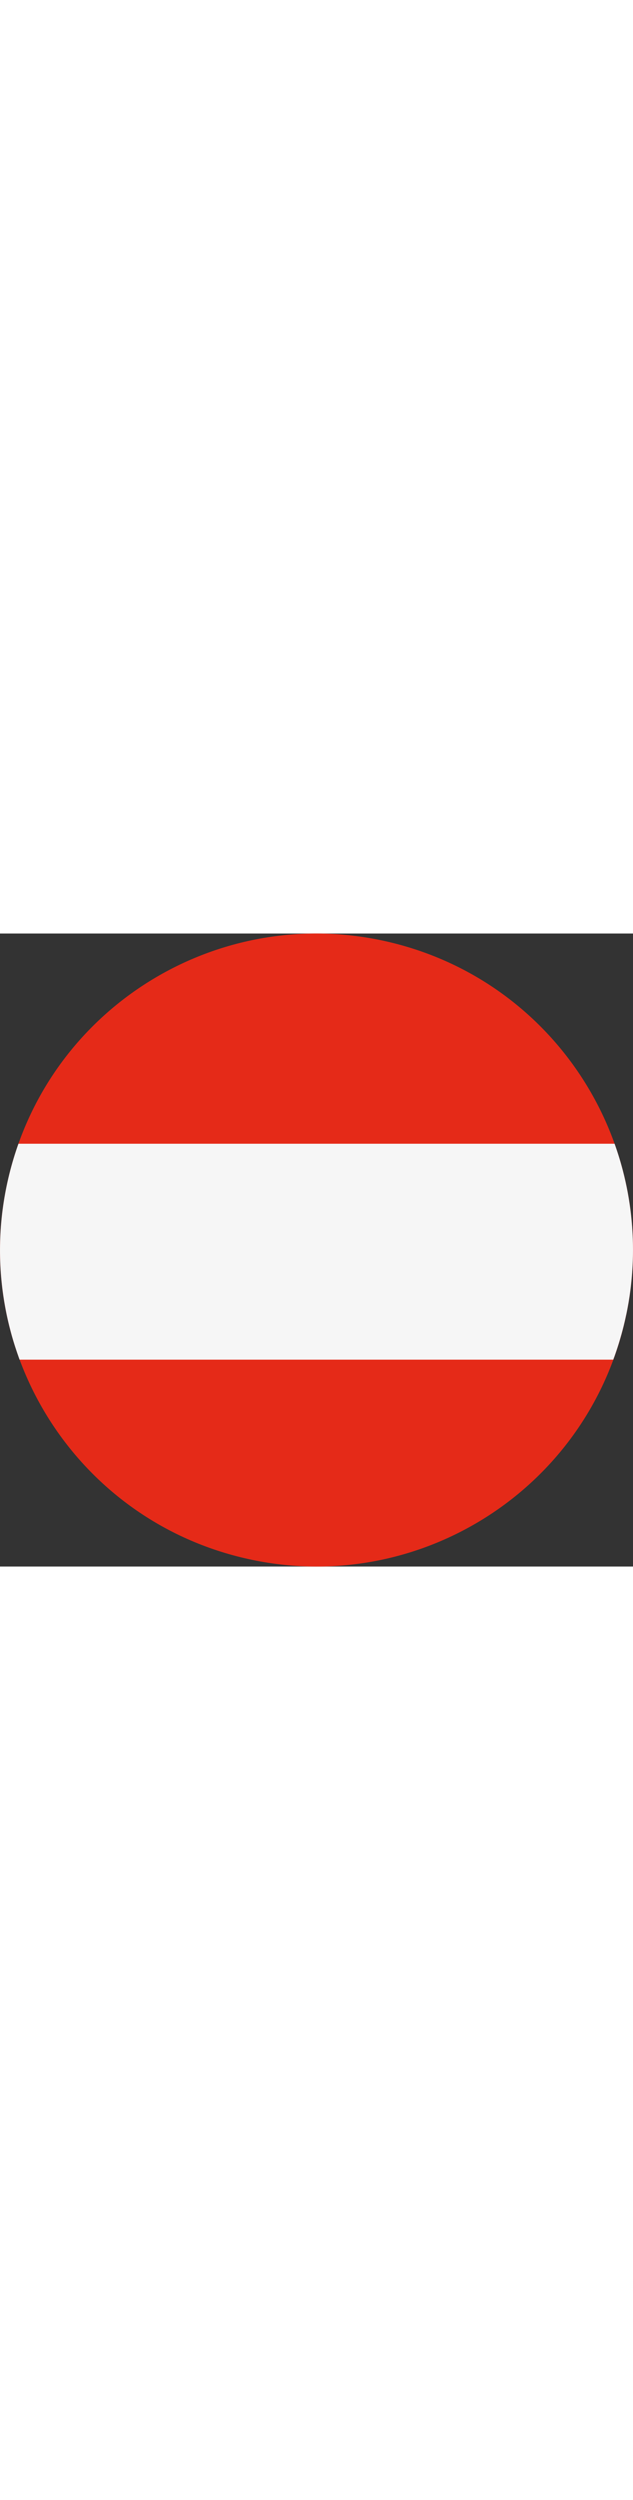
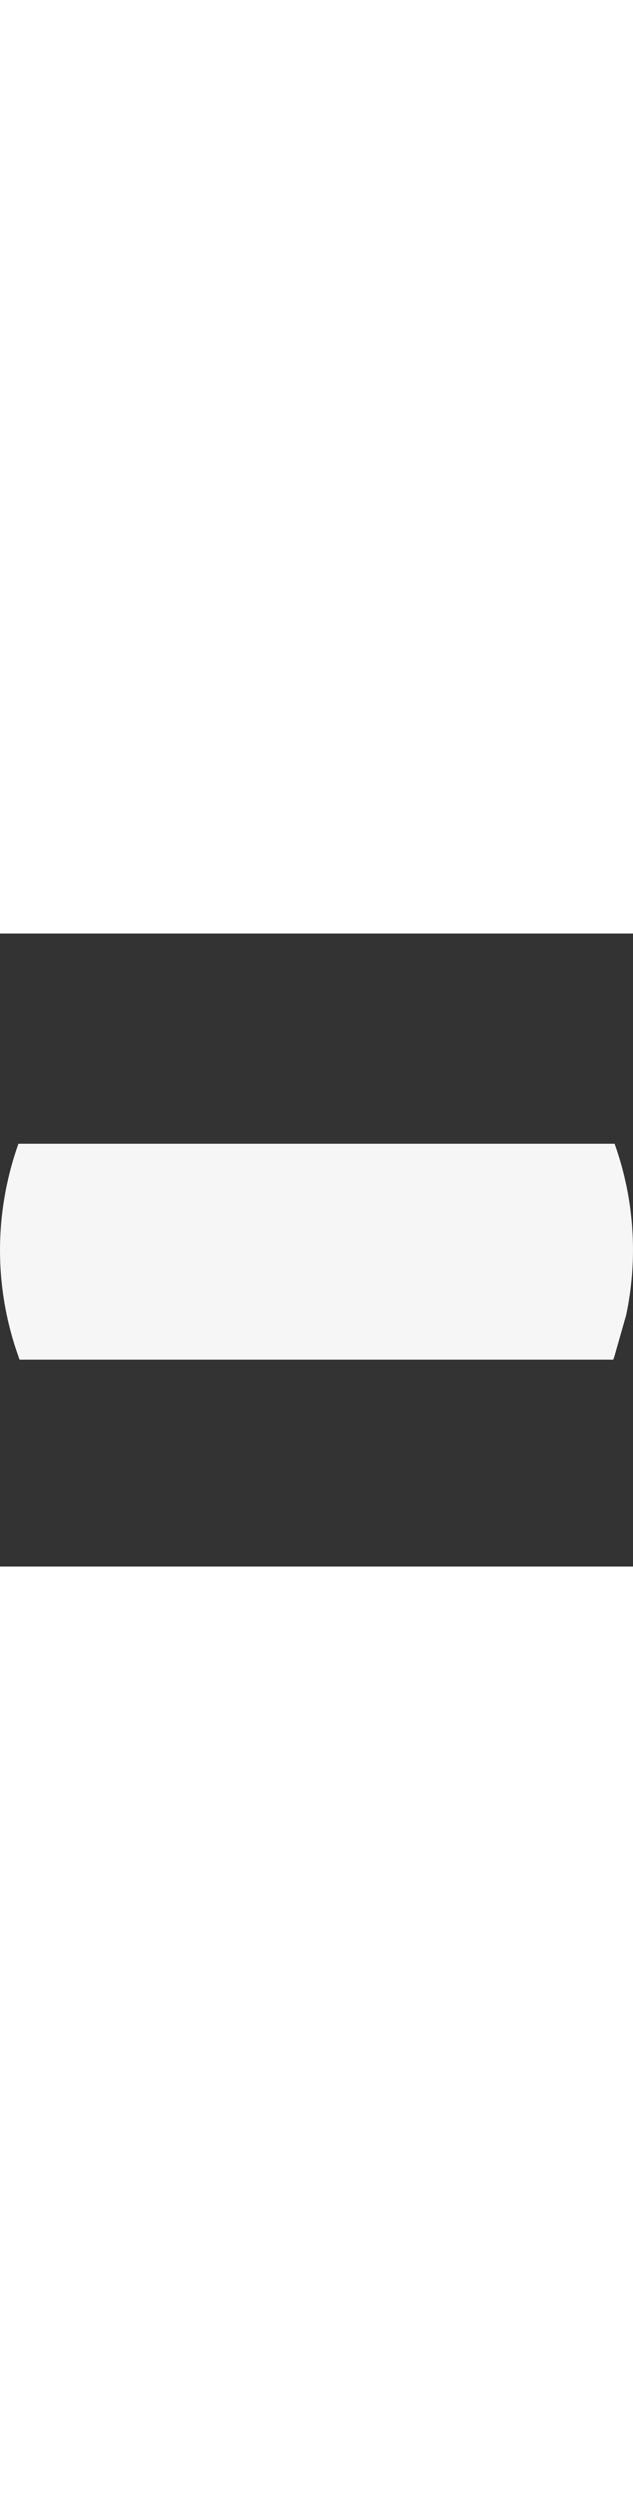
<svg xmlns="http://www.w3.org/2000/svg" id="Ebene_2" viewBox="0 0 394.94 394.93" width="100px">
  <rect x="0" y="0" width="394.94" height="394.93" fill="#333333" stroke="none" />
  <defs>
    <style>.cls-1{fill:#f6f6f6;}.cls-1,.cls-2{stroke-width:0px;}.cls-2{fill:#e52a18;}</style>
  </defs>
  <g id="Capa_1">
-     <path class="cls-2" d="m5.83,150.04C32.02,44.17,139.06-20.36,244.9,5.83c105.86,26.19,170.4,133.21,144.21,239.06-26.2,105.85-133.22,170.41-239.08,144.21C44.2,362.92-20.38,255.88,5.83,150.04" />
-     <path class="cls-1" d="m390.67,238.05c.09-.42.17-.84.26-1.26.15-.73.3-1.47.44-2.2.08-.43.16-.85.24-1.28.14-.76.28-1.52.41-2.28.06-.38.13-.77.2-1.15.16-.95.31-1.9.45-2.84.03-.19.06-.37.09-.56.17-1.14.33-2.28.48-3.42.04-.3.08-.6.11-.91.11-.84.21-1.67.3-2.51.04-.4.09-.79.13-1.19.08-.75.16-1.5.23-2.25.04-.41.08-.83.12-1.24.07-.76.13-1.51.19-2.27.03-.38.06-.77.09-1.15.06-.87.12-1.74.17-2.61.01-.26.03-.53.05-.79.06-1.14.12-2.28.16-3.42,0-.18.01-.37.02-.55.03-.95.06-1.89.08-2.83,0-.36.01-.72.02-1.07,0-.78.02-1.55.02-2.33v-1.18c0-.76,0-1.52-.02-2.28,0-.38,0-.75-.02-1.13-.01-.83-.04-1.67-.07-2.5,0-.29-.01-.58-.03-.86-.09-2.26-.21-4.51-.37-6.76-.02-.29-.05-.59-.07-.88-.06-.82-.13-1.64-.2-2.47-.03-.36-.07-.72-.1-1.07-.07-.77-.15-1.55-.24-2.32-.04-.35-.08-.71-.11-1.06-.09-.82-.19-1.64-.29-2.46-.04-.29-.07-.57-.11-.86-.29-2.24-.62-4.47-.98-6.69-.03-.2-.07-.4-.1-.6-.15-.9-.31-1.79-.47-2.69-.06-.3-.11-.61-.17-.92-.15-.8-.3-1.6-.47-2.4-.06-.32-.13-.63-.19-.95-.17-.82-.34-1.64-.52-2.45-.06-.27-.12-.54-.18-.82-.22-1-.45-2-.69-3l-.05-.22c-.25-1.05-.51-2.09-.78-3.13h0c-1.49-5.78-3.25-11.49-5.25-17.09H11.51c-2.18,6.14-4.08,12.43-5.68,18.89-6.56,26.49-7.42,53.06-3.38,78.41.02.11.03.23.05.34.15.93.3,1.85.47,2.77.03.19.07.39.1.58.15.86.31,1.73.48,2.59.05.26.1.51.15.77.16.81.32,1.63.49,2.44.06.3.13.61.2.92.17.77.33,1.54.51,2.3.08.36.17.71.25,1.07.17.72.33,1.44.51,2.15.13.54.27,1.08.41,1.62.21.81.42,1.62.63,2.43.21.8.43,1.59.65,2.39.1.35.2.7.3,1.05.22.75.43,1.51.66,2.26.11.35.22.7.32,1.05.23.75.46,1.49.7,2.24.11.34.22.69.34,1.03.24.75.49,1.5.74,2.24.11.34.23.67.34,1.01.26.75.52,1.5.79,2.25.06.17.12.35.18.53h0c.17.46.33.93.5,1.39h370.41c.17-.46.32-.93.49-1.39h.03c.42-1.16.81-2.32,1.21-3.49.04-.12.08-.23.12-.34.51-1.52,1.01-3.06,1.49-4.6.07-.22.14-.43.2-.64.44-1.44.86-2.89,1.27-4.35.09-.31.18-.61.27-.92.48-1.74.94-3.48,1.38-5.24.28-1.14.55-2.27.81-3.41.08-.36.16-.73.24-1.09.17-.78.35-1.56.51-2.34" />
+     <path class="cls-1" d="m390.67,238.05c.09-.42.17-.84.26-1.26.15-.73.3-1.47.44-2.2.08-.43.16-.85.24-1.28.14-.76.28-1.52.41-2.28.06-.38.13-.77.2-1.15.16-.95.31-1.9.45-2.84.03-.19.06-.37.09-.56.17-1.14.33-2.28.48-3.42.04-.3.08-.6.11-.91.11-.84.21-1.67.3-2.51.04-.4.09-.79.13-1.19.08-.75.16-1.5.23-2.25.04-.41.08-.83.12-1.24.07-.76.13-1.51.19-2.27.03-.38.06-.77.09-1.15.06-.87.12-1.74.17-2.61.01-.26.03-.53.05-.79.06-1.14.12-2.28.16-3.42,0-.18.01-.37.02-.55.03-.95.06-1.89.08-2.83,0-.36.01-.72.02-1.07,0-.78.02-1.55.02-2.33v-1.18c0-.76,0-1.52-.02-2.28,0-.38,0-.75-.02-1.13-.01-.83-.04-1.67-.07-2.5,0-.29-.01-.58-.03-.86-.09-2.26-.21-4.51-.37-6.76-.02-.29-.05-.59-.07-.88-.06-.82-.13-1.64-.2-2.47-.03-.36-.07-.72-.1-1.07-.07-.77-.15-1.55-.24-2.32-.04-.35-.08-.71-.11-1.06-.09-.82-.19-1.64-.29-2.46-.04-.29-.07-.57-.11-.86-.29-2.24-.62-4.47-.98-6.69-.03-.2-.07-.4-.1-.6-.15-.9-.31-1.79-.47-2.69-.06-.3-.11-.61-.17-.92-.15-.8-.3-1.6-.47-2.4-.06-.32-.13-.63-.19-.95-.17-.82-.34-1.64-.52-2.45-.06-.27-.12-.54-.18-.82-.22-1-.45-2-.69-3l-.05-.22c-.25-1.05-.51-2.09-.78-3.13h0c-1.49-5.78-3.25-11.49-5.25-17.09H11.51c-2.18,6.14-4.08,12.43-5.68,18.89-6.56,26.49-7.42,53.06-3.38,78.41.02.11.03.23.05.34.15.93.3,1.85.47,2.77.03.19.07.39.1.58.15.86.31,1.73.48,2.59.05.26.1.51.15.77.16.81.32,1.63.49,2.44.06.3.13.61.2.92.17.77.33,1.54.51,2.3.08.36.17.71.25,1.07.17.72.33,1.44.51,2.15.13.54.27,1.08.41,1.62.21.81.42,1.62.63,2.43.21.8.43,1.59.65,2.39.1.35.2.7.3,1.05.22.75.43,1.51.66,2.26.11.35.22.7.32,1.05.23.75.46,1.49.7,2.24.11.34.22.69.34,1.03.24.75.49,1.5.74,2.24.11.34.23.67.34,1.01.26.75.52,1.5.79,2.25.06.17.12.35.18.53h0c.17.46.33.93.5,1.39h370.41c.17-.46.32-.93.49-1.39h.03" />
  </g>
</svg>